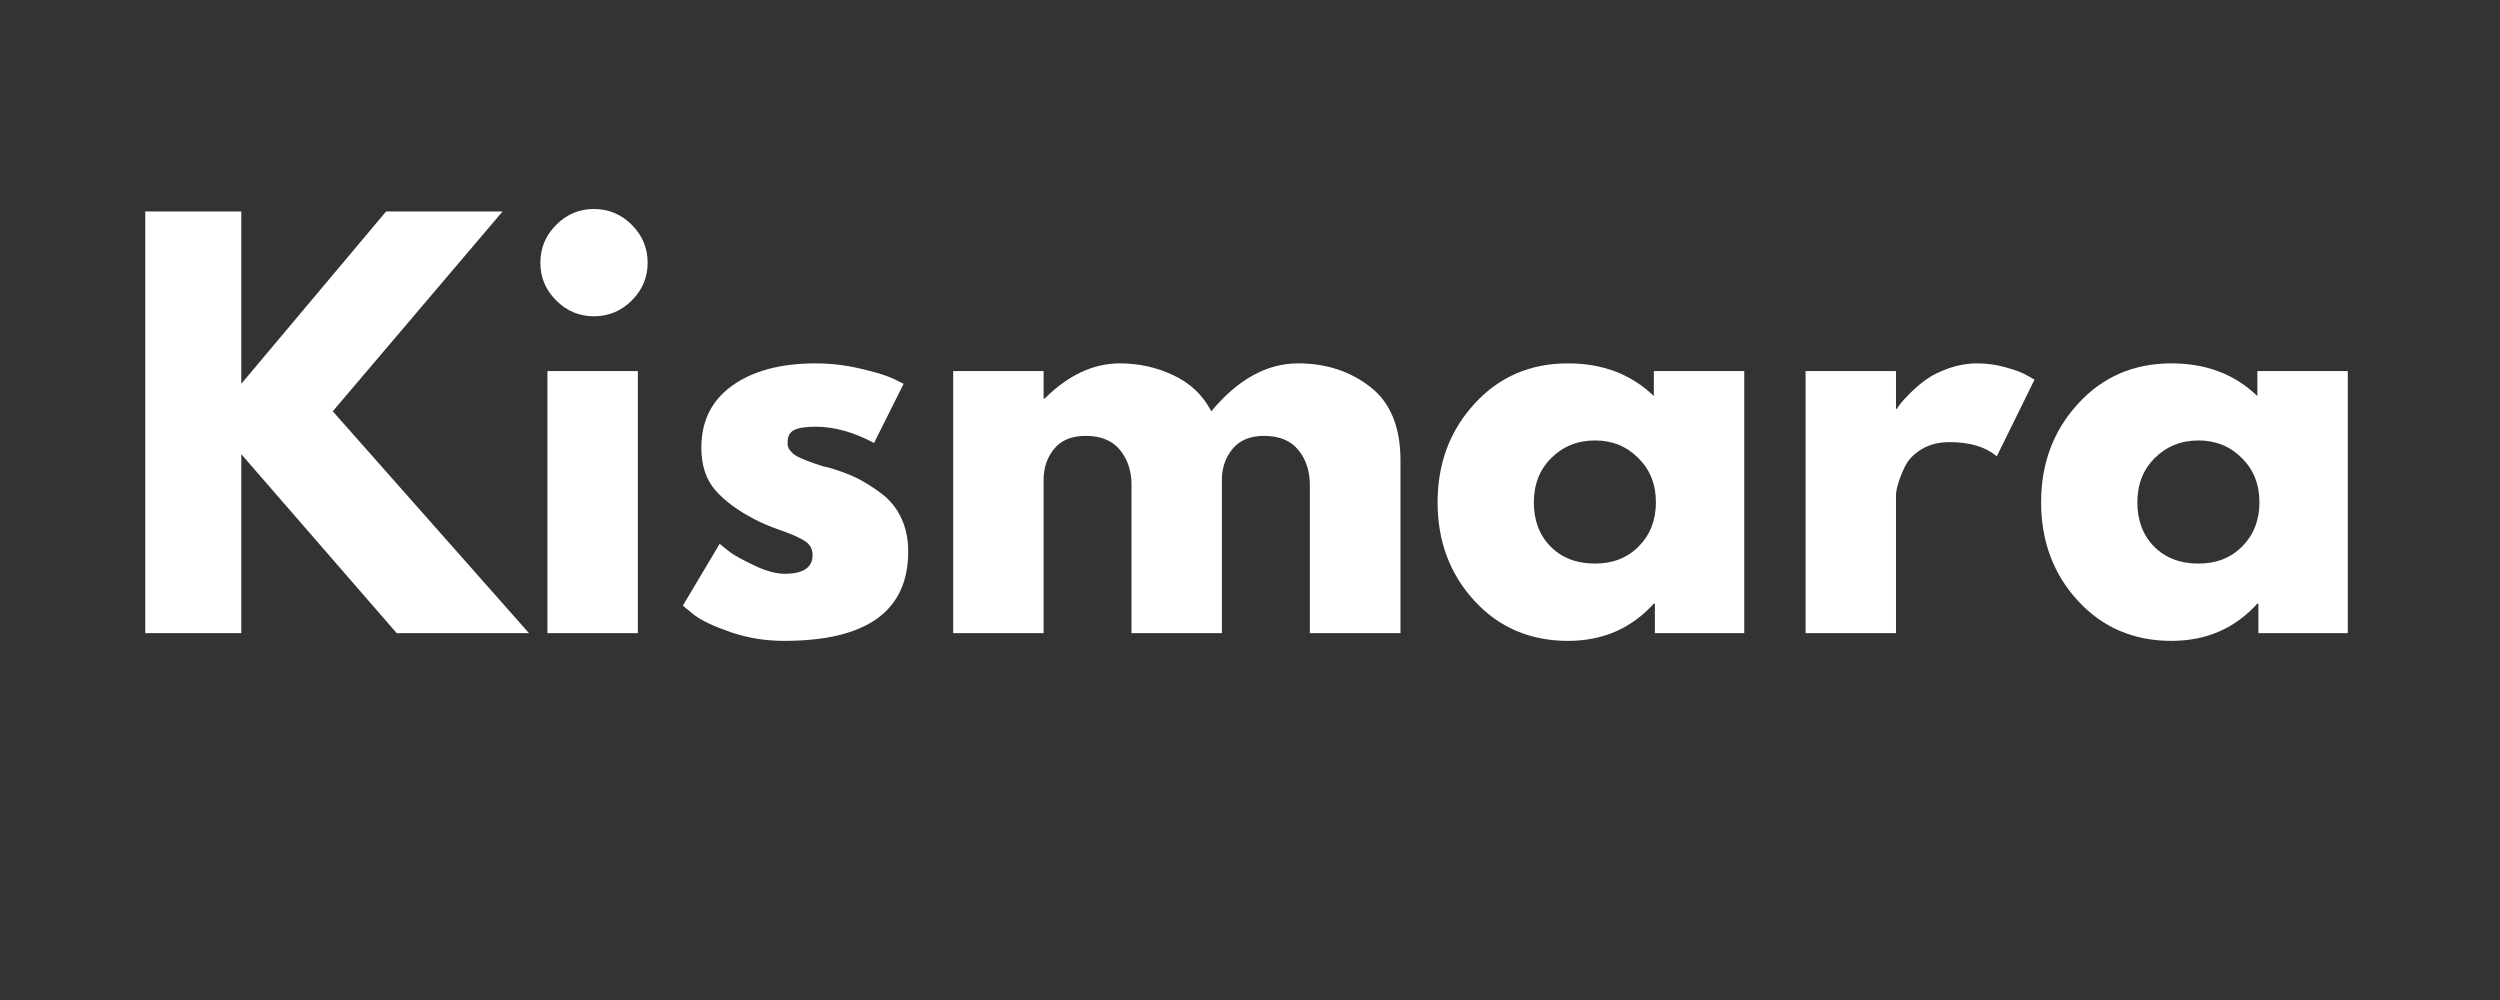
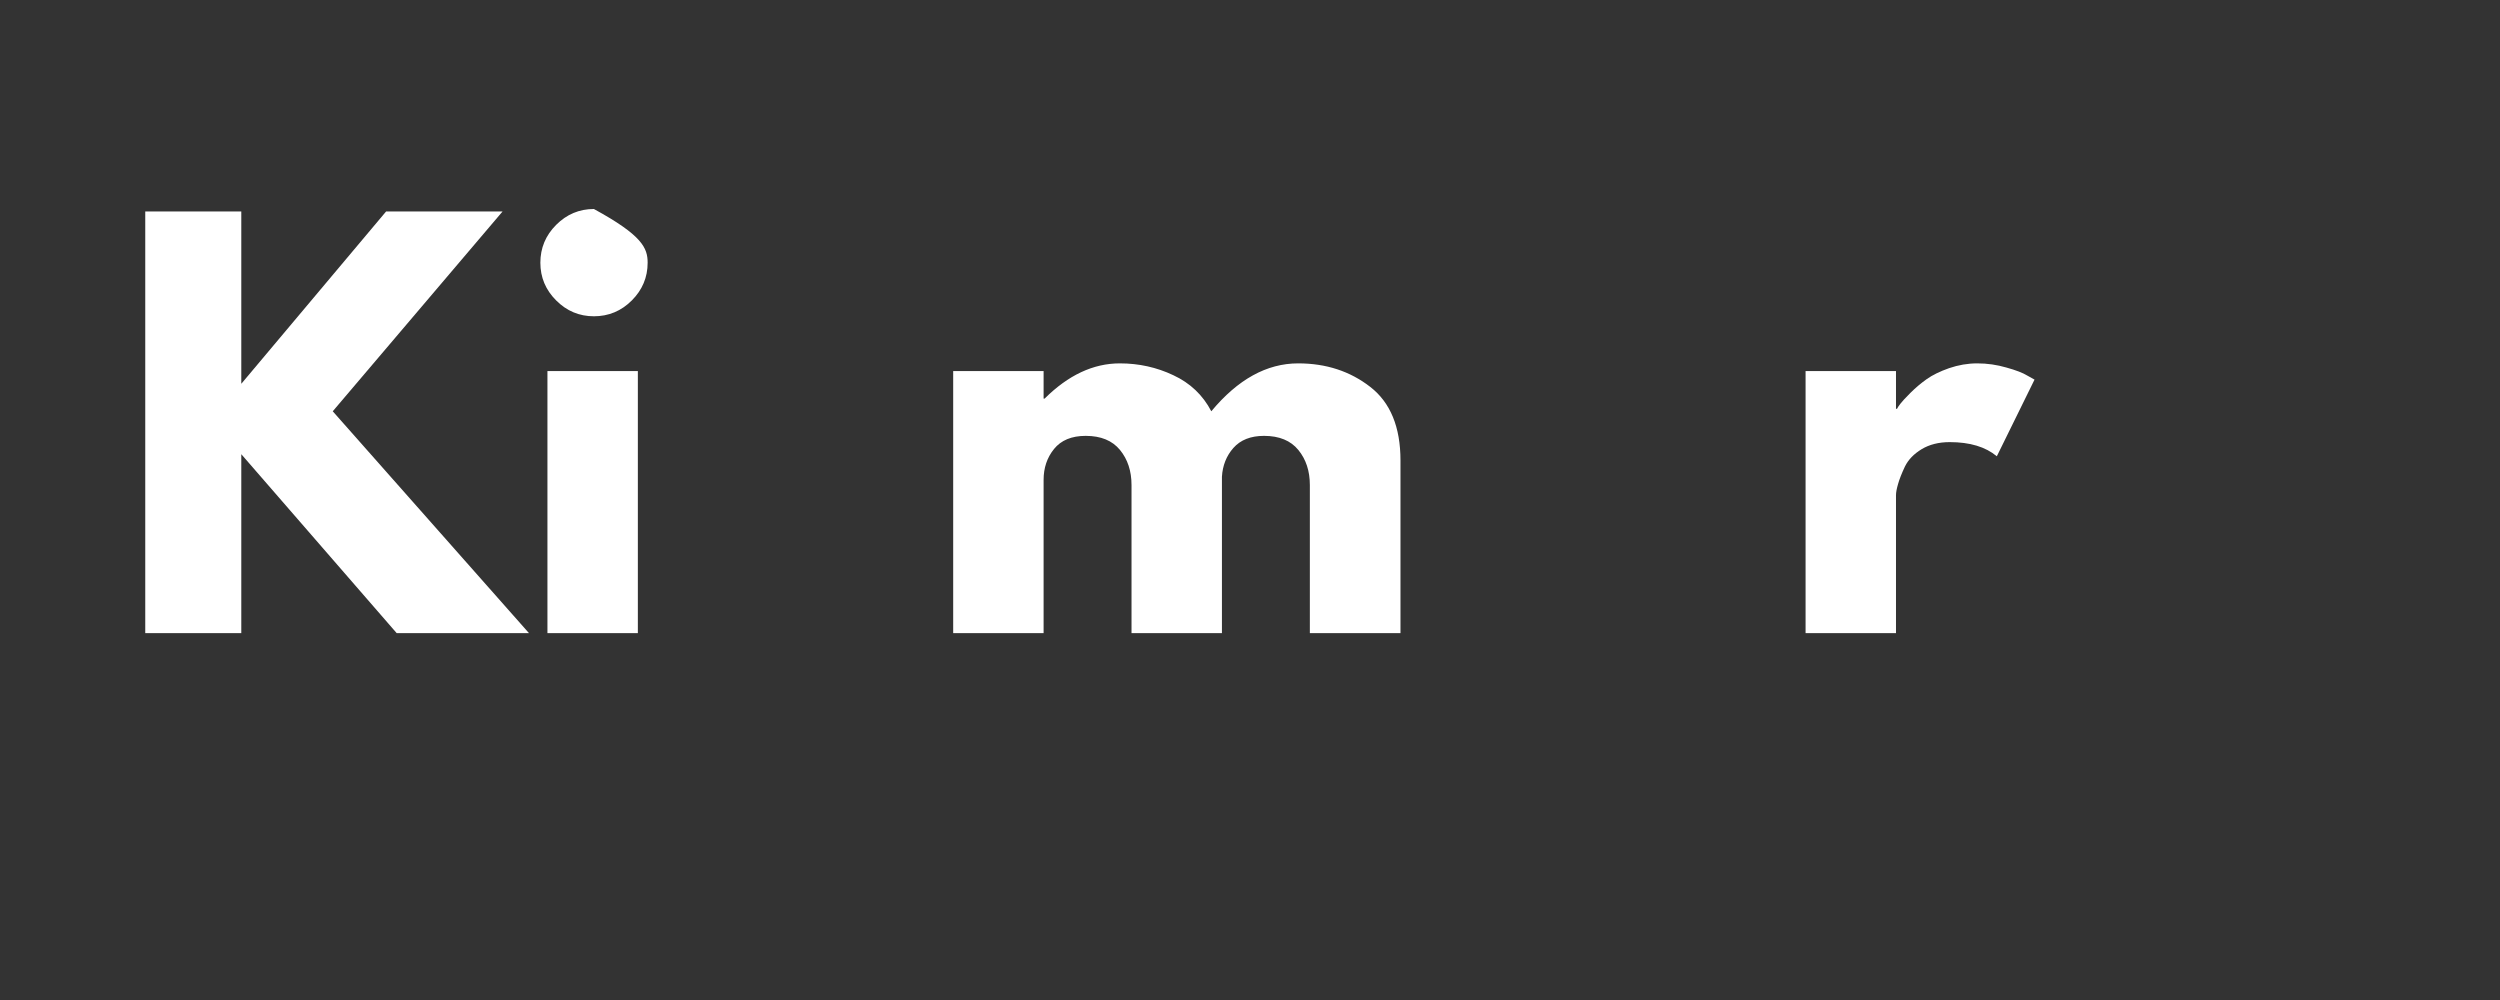
<svg xmlns="http://www.w3.org/2000/svg" width="250" zoomAndPan="magnify" viewBox="0 0 187.5 75" height="100" preserveAspectRatio="xMidYMid meet" version="1.0">
  <rect x="0" y="0" width="187.5" height="75" fill="#333333" stroke="none" />
  <defs>
    <g />
  </defs>
  <g fill="#ffffff" fill-opacity="1">
    <g transform="translate(8.597, 47.487)">
      <g>
        <path d="M 31.078 0 L 21.156 0 L 9.5 -13.422 L 9.5 0 L 2.297 0 L 2.297 -31.625 L 9.5 -31.625 L 9.5 -18.703 L 20.359 -31.625 L 29.094 -31.625 L 16.359 -16.641 Z M 31.078 0 " />
      </g>
    </g>
  </g>
  <g fill="#ffffff" fill-opacity="1">
    <g transform="translate(38.761, 47.487)">
      <g>
-         <path d="M 2.953 -30.625 C 3.742 -31.414 4.688 -31.812 5.781 -31.812 C 6.883 -31.812 7.832 -31.414 8.625 -30.625 C 9.414 -29.832 9.812 -28.883 9.812 -27.781 C 9.812 -26.688 9.414 -25.742 8.625 -24.953 C 7.832 -24.16 6.883 -23.766 5.781 -23.766 C 4.688 -23.766 3.742 -24.16 2.953 -24.953 C 2.16 -25.742 1.766 -26.688 1.766 -27.781 C 1.766 -28.883 2.16 -29.832 2.953 -30.625 Z M 2.297 -19.656 L 2.297 0 L 9.078 0 L 9.078 -19.656 Z M 2.297 -19.656 " />
+         <path d="M 2.953 -30.625 C 3.742 -31.414 4.688 -31.812 5.781 -31.812 C 9.414 -29.832 9.812 -28.883 9.812 -27.781 C 9.812 -26.688 9.414 -25.742 8.625 -24.953 C 7.832 -24.16 6.883 -23.766 5.781 -23.766 C 4.688 -23.766 3.742 -24.16 2.953 -24.953 C 2.16 -25.742 1.766 -26.688 1.766 -27.781 C 1.766 -28.883 2.16 -29.832 2.953 -30.625 Z M 2.297 -19.656 L 2.297 0 L 9.078 0 L 9.078 -19.656 Z M 2.297 -19.656 " />
      </g>
    </g>
  </g>
  <g fill="#ffffff" fill-opacity="1">
    <g transform="translate(50.335, 47.487)">
      <g>
-         <path d="M 10.844 -20.234 C 11.969 -20.234 13.078 -20.102 14.172 -19.844 C 15.273 -19.594 16.098 -19.344 16.641 -19.094 L 17.438 -18.703 L 15.219 -14.266 C 13.688 -15.078 12.227 -15.484 10.844 -15.484 C 10.082 -15.484 9.539 -15.398 9.219 -15.234 C 8.895 -15.066 8.734 -14.754 8.734 -14.297 C 8.734 -14.191 8.742 -14.086 8.766 -13.984 C 8.797 -13.891 8.848 -13.797 8.922 -13.703 C 9.004 -13.609 9.078 -13.531 9.141 -13.469 C 9.203 -13.406 9.312 -13.332 9.469 -13.25 C 9.625 -13.176 9.742 -13.117 9.828 -13.078 C 9.922 -13.047 10.066 -12.988 10.266 -12.906 C 10.473 -12.832 10.629 -12.773 10.734 -12.734 C 10.836 -12.703 11.008 -12.645 11.25 -12.562 C 11.488 -12.488 11.676 -12.441 11.812 -12.422 C 12.602 -12.191 13.289 -11.938 13.875 -11.656 C 14.457 -11.375 15.078 -10.988 15.734 -10.5 C 16.391 -10.02 16.895 -9.406 17.25 -8.656 C 17.602 -7.914 17.781 -7.07 17.781 -6.125 C 17.781 -1.656 14.676 0.578 8.469 0.578 C 7.062 0.578 5.723 0.359 4.453 -0.078 C 3.191 -0.516 2.281 -0.945 1.719 -1.375 L 0.875 -2.062 L 3.641 -6.703 C 3.848 -6.523 4.113 -6.312 4.438 -6.062 C 4.77 -5.82 5.367 -5.492 6.234 -5.078 C 7.109 -4.66 7.867 -4.453 8.516 -4.453 C 9.91 -4.453 10.609 -4.922 10.609 -5.859 C 10.609 -6.297 10.43 -6.633 10.078 -6.875 C 9.723 -7.125 9.113 -7.398 8.25 -7.703 C 7.395 -8.004 6.727 -8.285 6.25 -8.547 C 5.02 -9.18 4.047 -9.898 3.328 -10.703 C 2.617 -11.516 2.266 -12.582 2.266 -13.906 C 2.266 -15.906 3.035 -17.457 4.578 -18.562 C 6.129 -19.676 8.219 -20.234 10.844 -20.234 Z M 10.844 -20.234 " />
-       </g>
+         </g>
    </g>
  </g>
  <g fill="#ffffff" fill-opacity="1">
    <g transform="translate(69.192, 47.487)">
      <g>
        <path d="M 2.297 0 L 2.297 -19.656 L 9.078 -19.656 L 9.078 -17.594 L 9.156 -17.594 C 10.926 -19.352 12.805 -20.234 14.797 -20.234 C 16.223 -20.234 17.562 -19.938 18.812 -19.344 C 20.07 -18.758 21.02 -17.859 21.656 -16.641 C 23.645 -19.035 25.816 -20.234 28.172 -20.234 C 30.266 -20.234 32.066 -19.645 33.578 -18.469 C 35.086 -17.301 35.844 -15.461 35.844 -12.953 L 35.844 0 L 29.047 0 L 29.047 -11.109 C 29.047 -12.16 28.758 -13.035 28.188 -13.734 C 27.613 -14.441 26.754 -14.797 25.609 -14.797 C 24.609 -14.797 23.844 -14.492 23.312 -13.891 C 22.789 -13.297 22.504 -12.578 22.453 -11.734 L 22.453 0 L 15.672 0 L 15.672 -11.109 C 15.672 -12.16 15.383 -13.035 14.812 -13.734 C 14.238 -14.441 13.379 -14.797 12.234 -14.797 C 11.18 -14.797 10.391 -14.469 9.859 -13.812 C 9.336 -13.164 9.078 -12.395 9.078 -11.5 L 9.078 0 Z M 2.297 0 " />
      </g>
    </g>
  </g>
  <g fill="#ffffff" fill-opacity="1">
    <g transform="translate(106.944, 47.487)">
      <g>
-         <path d="M 3.641 -2.422 C 1.797 -4.43 0.875 -6.895 0.875 -9.812 C 0.875 -12.727 1.797 -15.191 3.641 -17.203 C 5.484 -19.223 7.82 -20.234 10.656 -20.234 C 13.258 -20.234 15.406 -19.414 17.094 -17.781 L 17.094 -19.656 L 23.875 -19.656 L 23.875 0 L 17.172 0 L 17.172 -2.219 L 17.094 -2.219 C 15.406 -0.352 13.258 0.578 10.656 0.578 C 7.82 0.578 5.484 -0.422 3.641 -2.422 Z M 9.406 -13.141 C 8.531 -12.273 8.094 -11.164 8.094 -9.812 C 8.094 -8.457 8.508 -7.352 9.344 -6.5 C 10.188 -5.645 11.301 -5.219 12.688 -5.219 C 14.02 -5.219 15.113 -5.648 15.969 -6.516 C 16.82 -7.379 17.25 -8.477 17.25 -9.812 C 17.25 -11.164 16.805 -12.273 15.922 -13.141 C 15.047 -14.016 13.969 -14.453 12.688 -14.453 C 11.383 -14.453 10.289 -14.016 9.406 -13.141 Z M 9.406 -13.141 " />
-       </g>
+         </g>
    </g>
  </g>
  <g fill="#ffffff" fill-opacity="1">
    <g transform="translate(133.121, 47.487)">
      <g>
        <path d="M 2.297 0 L 2.297 -19.656 L 9.078 -19.656 L 9.078 -16.828 L 9.156 -16.828 C 9.207 -16.93 9.289 -17.055 9.406 -17.203 C 9.52 -17.359 9.77 -17.629 10.156 -18.016 C 10.539 -18.398 10.945 -18.742 11.375 -19.047 C 11.812 -19.359 12.375 -19.633 13.062 -19.875 C 13.758 -20.113 14.461 -20.234 15.172 -20.234 C 15.922 -20.234 16.648 -20.129 17.359 -19.922 C 18.078 -19.723 18.602 -19.52 18.938 -19.312 L 19.469 -19.016 L 16.641 -13.266 C 15.797 -13.973 14.617 -14.328 13.109 -14.328 C 12.285 -14.328 11.582 -14.148 11 -13.797 C 10.414 -13.441 10 -13.008 9.75 -12.5 C 9.508 -11.988 9.336 -11.551 9.234 -11.188 C 9.129 -10.832 9.078 -10.551 9.078 -10.344 L 9.078 0 Z M 2.297 0 " />
      </g>
    </g>
  </g>
  <g fill="#ffffff" fill-opacity="1">
    <g transform="translate(152.208, 47.487)">
      <g>
-         <path d="M 3.641 -2.422 C 1.797 -4.43 0.875 -6.895 0.875 -9.812 C 0.875 -12.727 1.797 -15.191 3.641 -17.203 C 5.484 -19.223 7.82 -20.234 10.656 -20.234 C 13.258 -20.234 15.406 -19.414 17.094 -17.781 L 17.094 -19.656 L 23.875 -19.656 L 23.875 0 L 17.172 0 L 17.172 -2.219 L 17.094 -2.219 C 15.406 -0.352 13.258 0.578 10.656 0.578 C 7.82 0.578 5.484 -0.422 3.641 -2.422 Z M 9.406 -13.141 C 8.531 -12.273 8.094 -11.164 8.094 -9.812 C 8.094 -8.457 8.508 -7.352 9.344 -6.5 C 10.188 -5.645 11.301 -5.219 12.688 -5.219 C 14.02 -5.219 15.113 -5.648 15.969 -6.516 C 16.82 -7.379 17.25 -8.477 17.25 -9.812 C 17.25 -11.164 16.805 -12.273 15.922 -13.141 C 15.047 -14.016 13.969 -14.453 12.688 -14.453 C 11.383 -14.453 10.289 -14.016 9.406 -13.141 Z M 9.406 -13.141 " />
-       </g>
+         </g>
    </g>
  </g>
</svg>